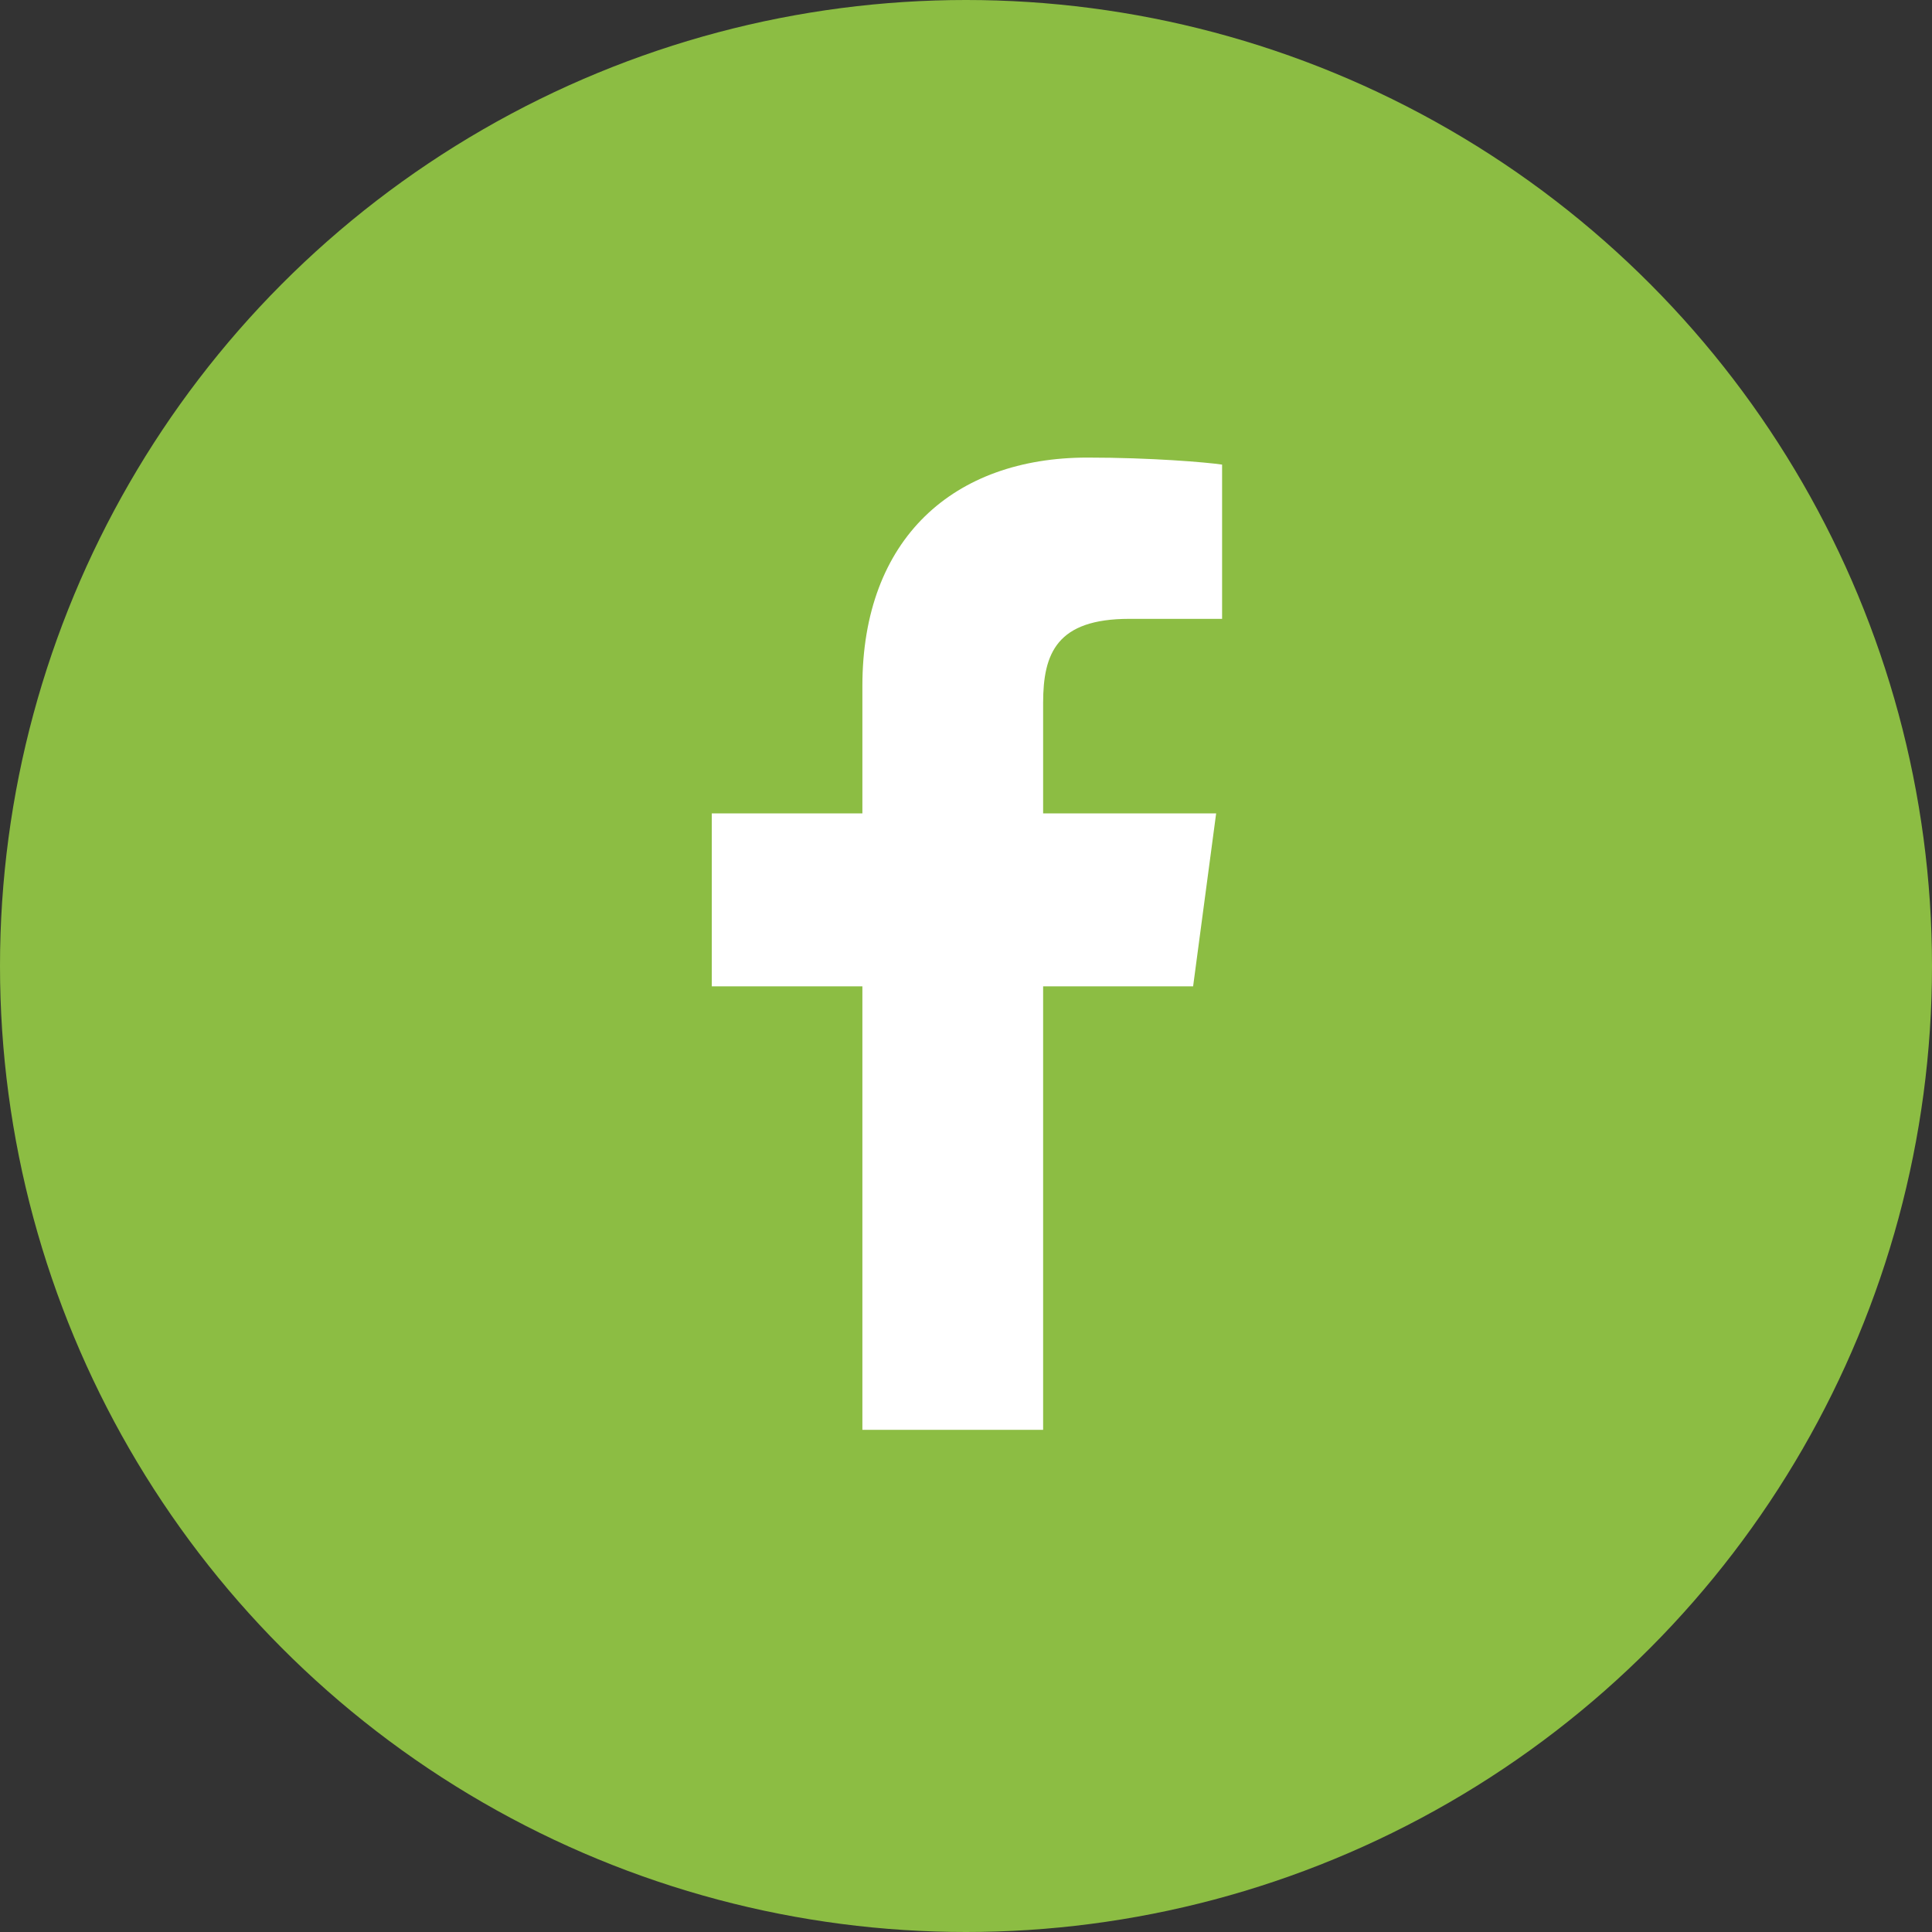
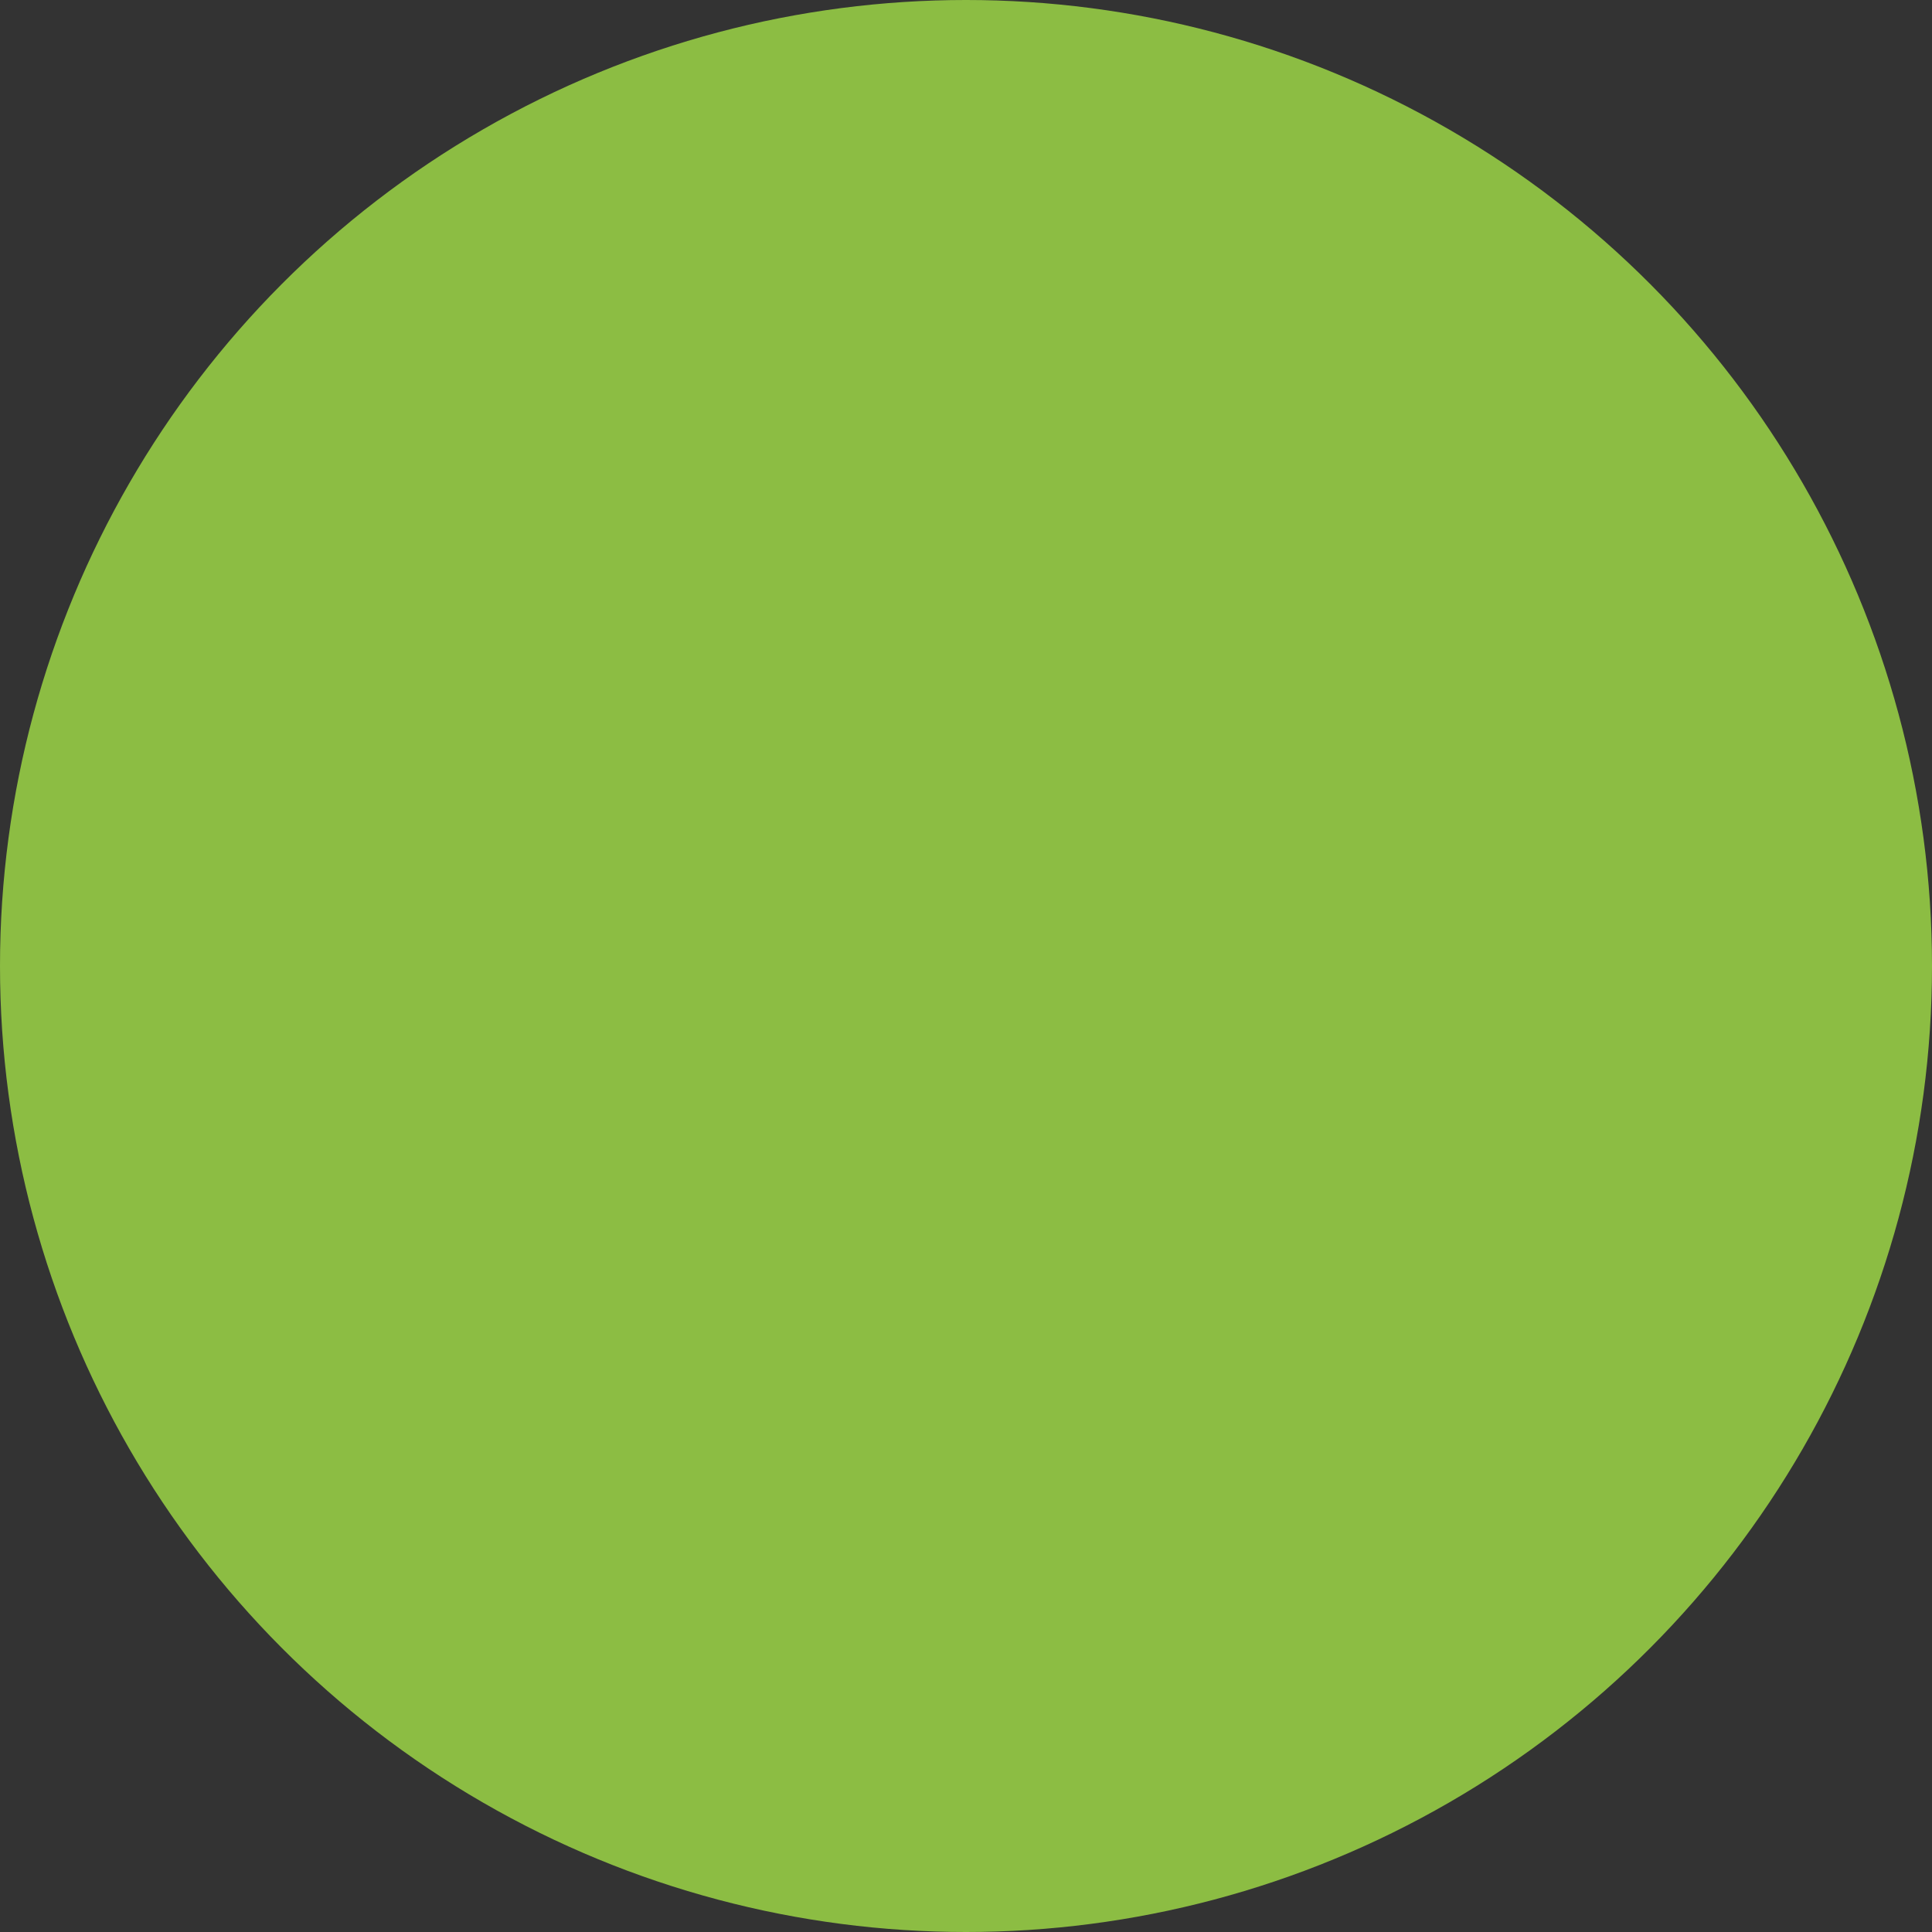
<svg xmlns="http://www.w3.org/2000/svg" width="38px" height="38px" viewBox="0 0 38 38" version="1.1">
  <rect x="0" y="0" width="38" height="38" fill="#333333" stroke="none" />
  <title>facebook</title>
  <desc>Created with Sketch.</desc>
  <defs />
  <g id="Desktop" stroke="none" stroke-width="1" fill="none" fill-rule="evenodd" transform="translate(-80, -2764)">
    <g id="facebook" transform="translate(80, 2764)">
      <circle id="Oval-2" fill="#8CBD43" cx="19" cy="19" r="19" />
-       <path d="M24.037,9.138 C23.723,9.092 22.643,9 21.388,9 C18.763,9 16.962,10.586 16.962,13.493 L16.962,15.999 L14,15.999 L14,19.4 L16.962,19.4 L16.962,28.123 L20.517,28.123 L20.517,19.4 L23.467,19.4 L23.92,15.999 L20.517,15.999 L20.517,13.827 C20.517,12.85 20.784,12.172 22.213,12.172 L24.037,12.172 L24.037,9.138 Z" id="facebook---FontAwesome" fill="#FFFFFF" />
    </g>
  </g>
</svg>